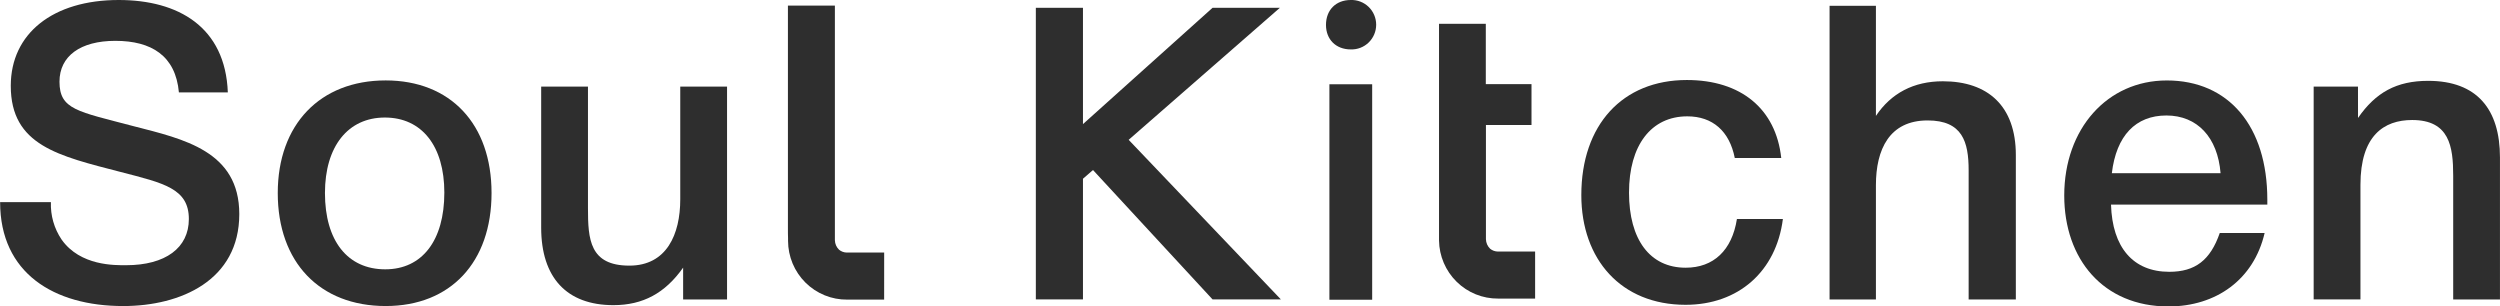
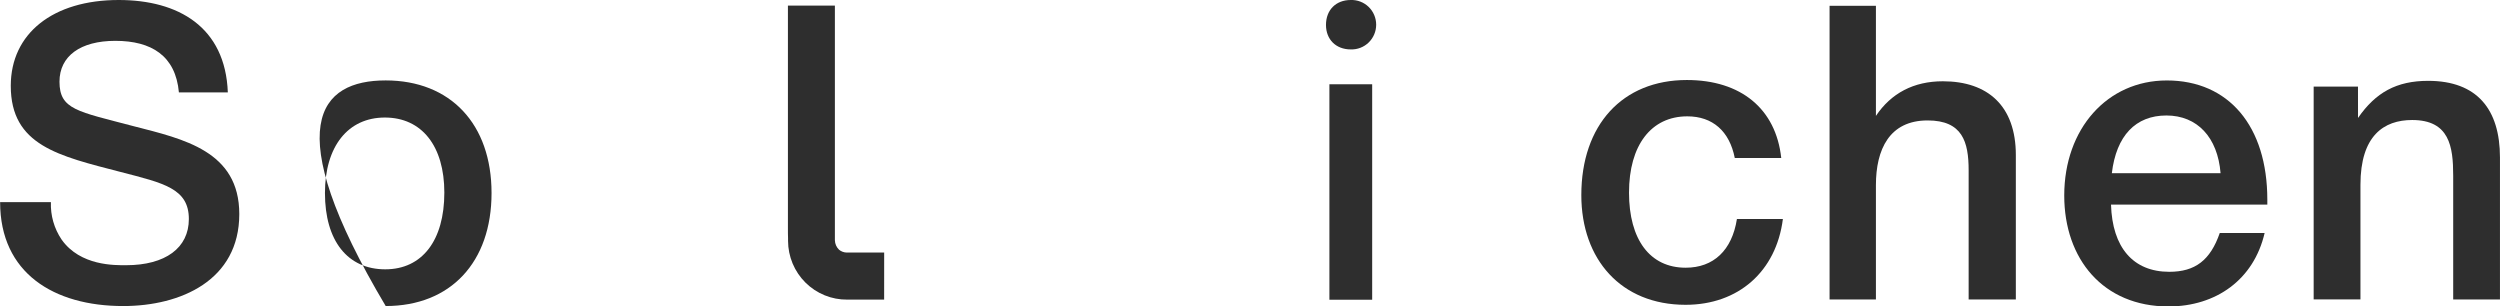
<svg xmlns="http://www.w3.org/2000/svg" width="155" height="19" viewBox="0 0 155 19" fill="none">
  <g clip-path="url(#clip0_527_183)">
    <path d="M54.819 15.659H52.501C52.325 15.656 52.155 15.594 52.02 15.482C51.86 15.328 51.768 15.116 51.763 14.894V0.349H48.851V13.317C48.851 13.67 48.851 13.794 48.851 14.037C48.851 14.317 48.851 14.657 48.859 14.775V14.876C48.859 14.897 48.859 14.917 48.859 14.933C48.86 15.415 48.957 15.892 49.142 16.337C49.328 16.781 49.599 17.184 49.94 17.522C50.282 17.861 50.686 18.128 51.13 18.309C51.575 18.49 52.05 18.581 52.53 18.576H52.571H54.817L54.819 15.659Z" fill="#2E2E2E" />
    <path d="M11.092 5.729C10.887 3.453 9.387 2.532 7.148 2.532C4.985 2.532 3.688 3.478 3.688 5.063C3.688 6.803 4.808 6.905 8.293 7.826C11.371 8.619 14.836 9.36 14.836 13.272C14.836 17.384 11.2 18.975 7.638 18.975C3.339 18.975 0.007 16.93 0.007 12.531H3.156C3.125 13.357 3.358 14.171 3.82 14.854C4.982 16.499 7.139 16.443 7.817 16.443C10.258 16.443 11.709 15.369 11.709 13.58C11.709 11.687 10.156 11.355 7.485 10.664C3.643 9.666 0.668 9.028 0.668 5.32C0.668 2.072 3.285 0 7.359 0C11.046 0 13.973 1.663 14.125 5.729H11.092Z" fill="#2E2E2E" />
-     <path d="M30.476 11.967C30.476 16.262 27.932 18.974 23.913 18.974C19.823 18.974 17.221 16.262 17.221 11.967C17.221 7.722 19.839 4.986 23.913 4.986C27.93 4.988 30.476 7.691 30.476 11.967ZM20.147 11.967C20.147 14.927 21.545 16.698 23.886 16.698C26.177 16.698 27.549 14.907 27.549 11.941C27.549 9.051 26.15 7.287 23.862 7.287C21.573 7.287 20.147 9.079 20.147 11.967Z" fill="#2E2E2E" />
-     <path d="M45.077 18.566H42.354V16.593C41.235 18.178 39.861 18.919 38.031 18.919C35.13 18.919 33.553 17.206 33.553 14.111V5.371H36.454V12.914C36.454 14.833 36.555 16.469 39.022 16.469C41.337 16.469 42.176 14.525 42.176 12.358V5.371H45.077V18.566Z" fill="#2E2E2E" />
+     <path d="M30.476 11.967C30.476 16.262 27.932 18.974 23.913 18.974C17.221 7.722 19.839 4.986 23.913 4.986C27.93 4.988 30.476 7.691 30.476 11.967ZM20.147 11.967C20.147 14.927 21.545 16.698 23.886 16.698C26.177 16.698 27.549 14.907 27.549 11.941C27.549 9.051 26.15 7.287 23.862 7.287C21.573 7.287 20.147 9.079 20.147 11.967Z" fill="#2E2E2E" />
    <path d="M104.504 18.898C100.509 18.898 98.042 16.084 98.042 12.097C98.042 7.749 100.586 4.961 104.585 4.961C107.944 4.961 110.107 6.752 110.437 9.794H107.556C107.229 8.132 106.182 7.213 104.612 7.213C102.374 7.213 100.999 9.002 100.999 11.942C100.999 14.858 102.297 16.598 104.51 16.598C106.239 16.598 107.384 15.522 107.689 13.58H110.539C110.125 16.826 107.785 18.898 104.504 18.898Z" fill="#2E2E2E" />
    <path d="M116.307 7.186C117.248 5.78 118.648 5.039 120.454 5.039C123.251 5.039 124.982 6.573 124.982 9.615V18.566H122.056V10.562C122.056 8.798 121.674 7.467 119.512 7.467C117.146 7.467 116.307 9.258 116.307 11.482V18.566H113.433V0.358H116.307V7.186Z" fill="#2E2E2E" />
    <path d="M134.444 19C130.399 19 127.983 16.06 127.983 12.121C127.983 7.979 130.654 4.988 134.343 4.988C138.184 4.988 140.574 7.826 140.574 12.378V12.684H130.883C130.96 15.344 132.256 16.852 134.495 16.852C136.098 16.852 137.039 16.137 137.625 14.448H140.406C139.735 17.337 137.396 19 134.444 19ZM134.317 7.16C132.409 7.16 131.209 8.413 130.934 10.74H137.675C137.497 8.513 136.229 7.16 134.317 7.16Z" fill="#2E2E2E" />
    <path d="M146.197 7.314C147.291 5.729 148.589 5.012 150.547 5.012C153.575 5.012 154.998 6.777 154.998 9.77V18.566H152.098V10.894C152.098 9.086 151.869 7.441 149.554 7.441C147.799 7.441 146.348 8.411 146.348 11.455V18.564H143.447V5.371H146.195L146.197 7.314Z" fill="#2E2E2E" />
    <path d="M82.211 1.546C82.211 0.618 82.826 8.98832e-05 83.749 8.98832e-05C83.953 -0.007 84.156 0.028 84.347 0.102C84.538 0.176 84.712 0.288 84.859 0.431C85.006 0.573 85.122 0.745 85.202 0.934C85.282 1.123 85.323 1.326 85.323 1.532C85.323 1.737 85.282 1.941 85.202 2.13C85.122 2.319 85.006 2.49 84.859 2.633C84.712 2.776 84.538 2.888 84.347 2.962C84.156 3.036 83.953 3.07 83.749 3.064C82.826 3.064 82.211 2.445 82.211 1.546ZM82.423 5.225H85.075V18.584H82.423V5.225Z" fill="#2E2E2E" />
-     <path d="M69.977 8.669L79.353 0.483H75.179L67.144 7.694V0.483H64.222V18.564H67.144V11.082L67.765 10.541L75.179 18.564H79.415L69.977 8.669Z" fill="#2E2E2E" />
-     <path d="M95.177 15.596H92.861C92.687 15.592 92.52 15.53 92.386 15.42C92.226 15.265 92.133 15.053 92.128 14.83V7.752H94.953V7.736V5.215H92.12V1.477H89.219V14.797C89.219 14.817 89.219 14.841 89.219 14.868V14.91C89.233 15.876 89.627 16.797 90.315 17.472C91.002 18.147 91.927 18.52 92.888 18.512H92.931H95.177V15.596Z" fill="#2E2E2E" />
  </g>
  <defs>
    <clipPath id="clip0_527_183">
      <rect width="155" height="19" fill="white" />
    </clipPath>
  </defs>
</svg>